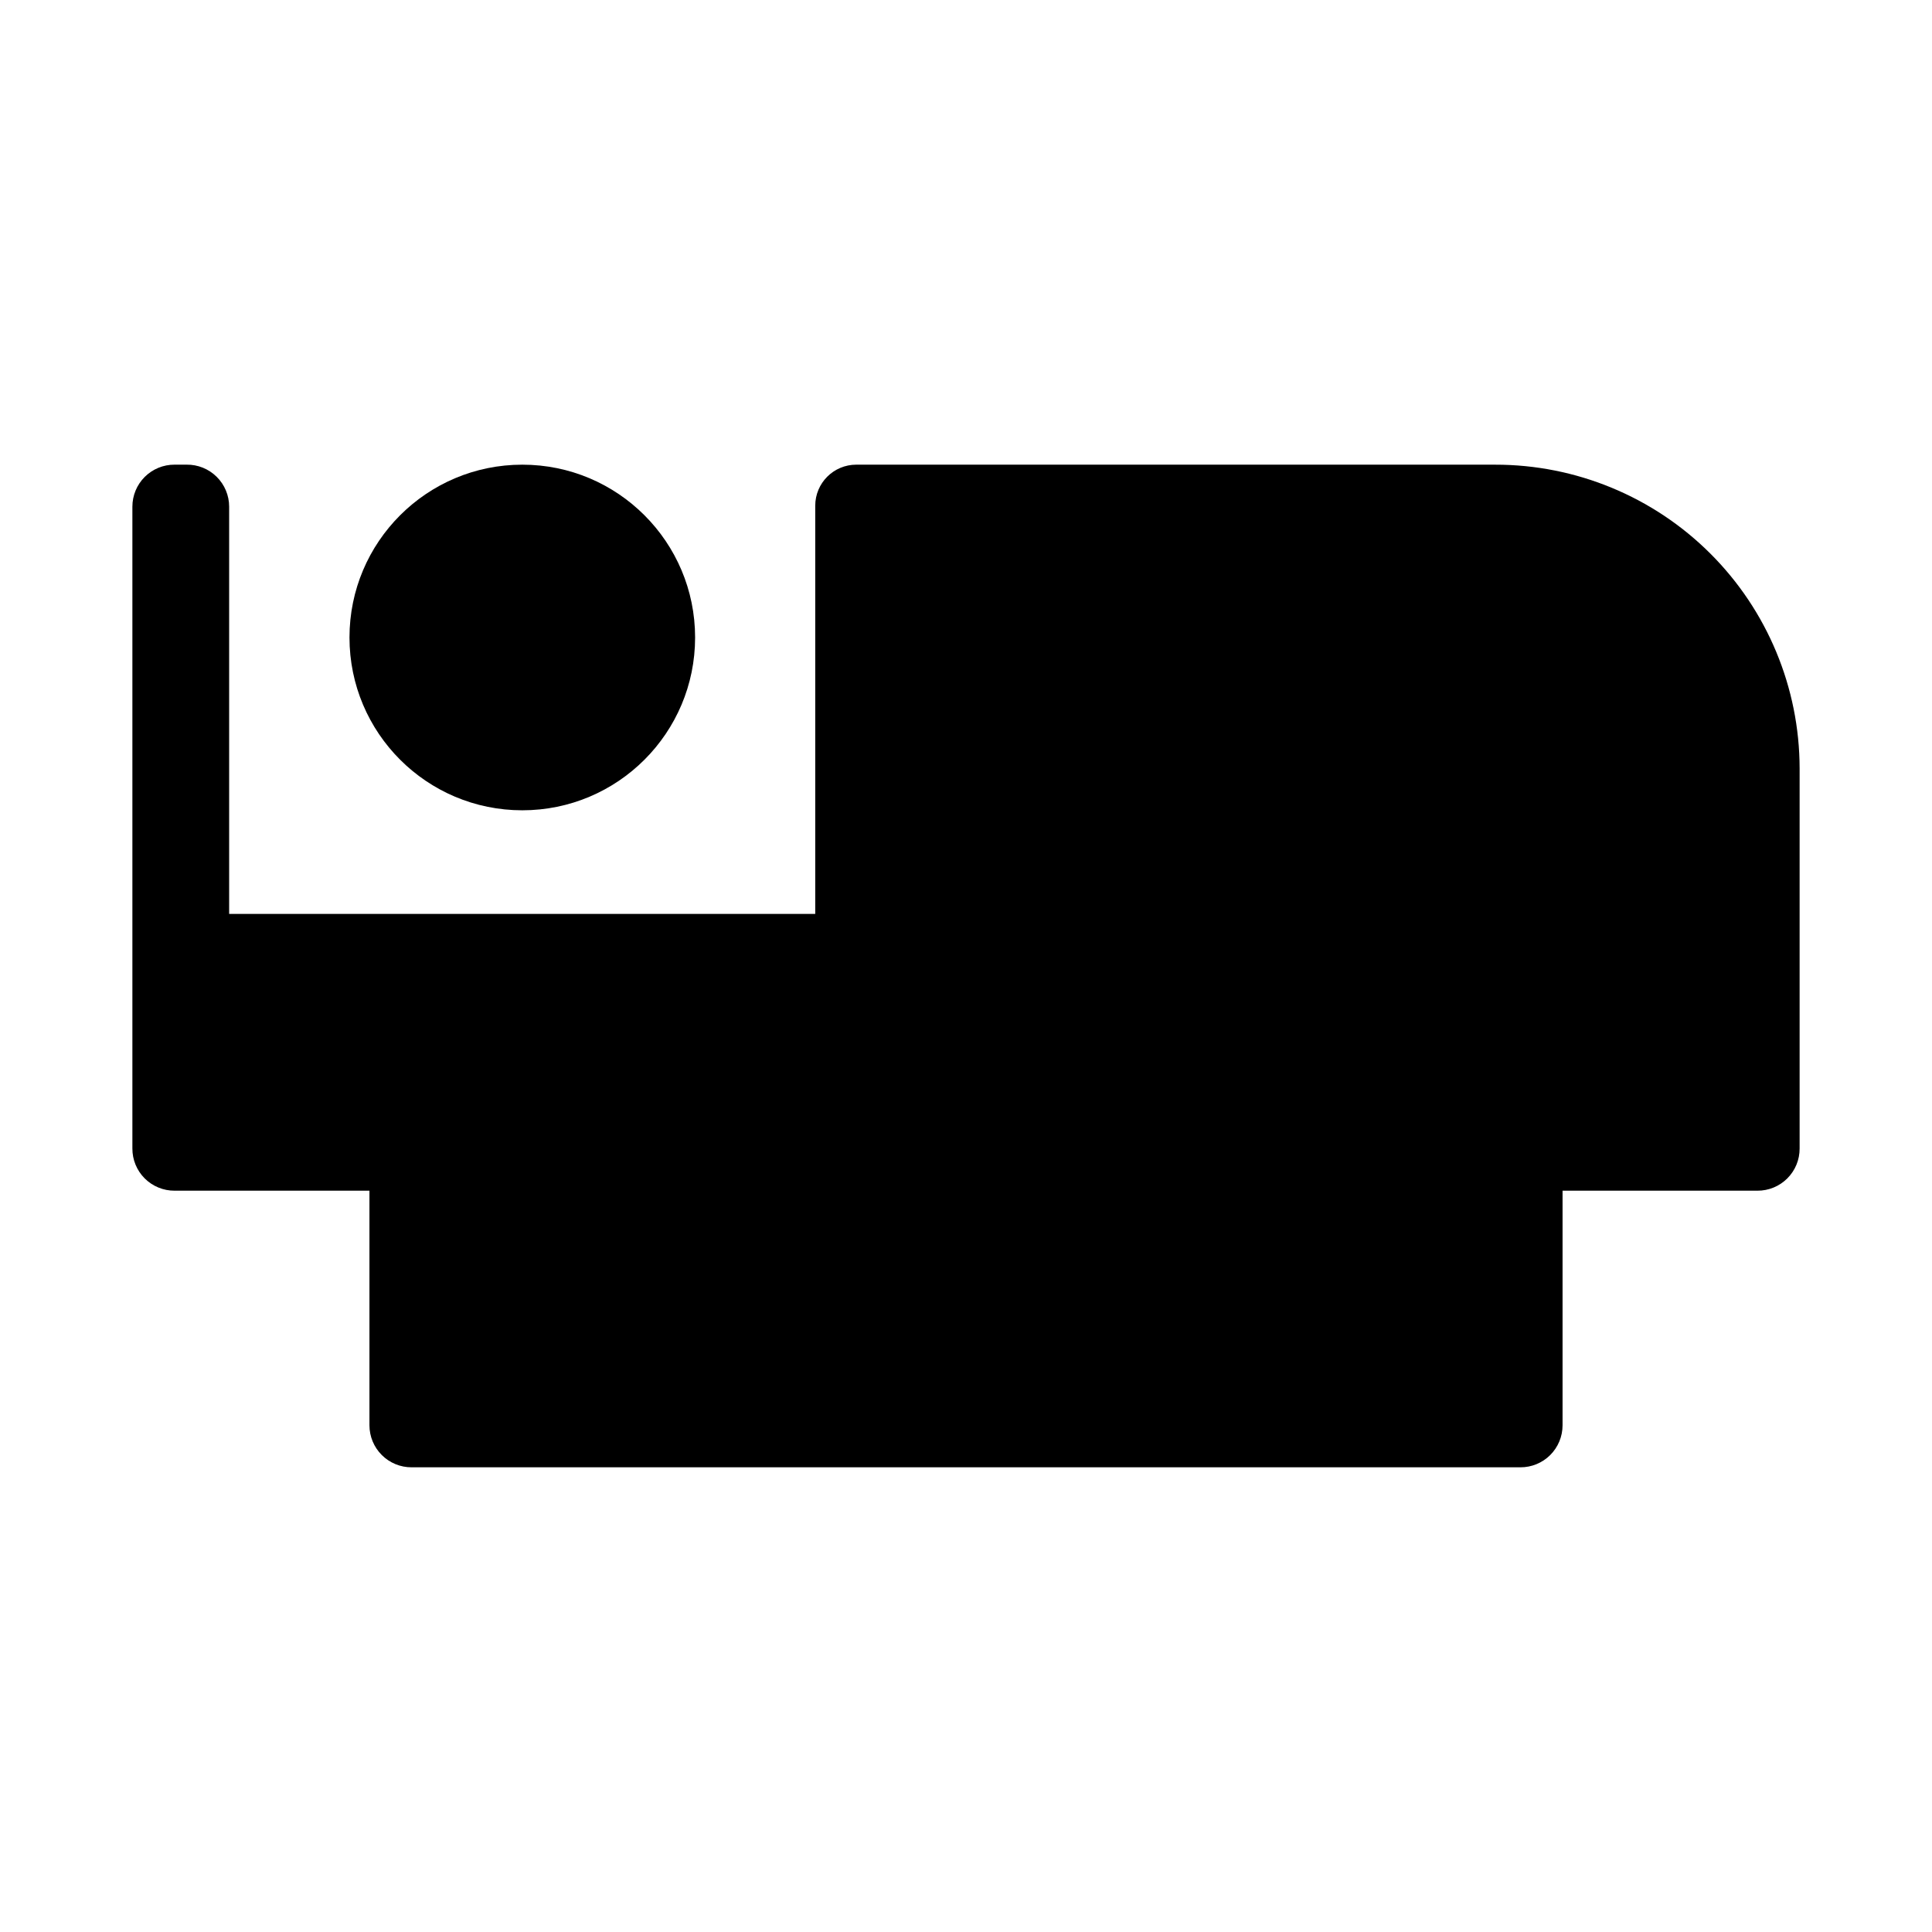
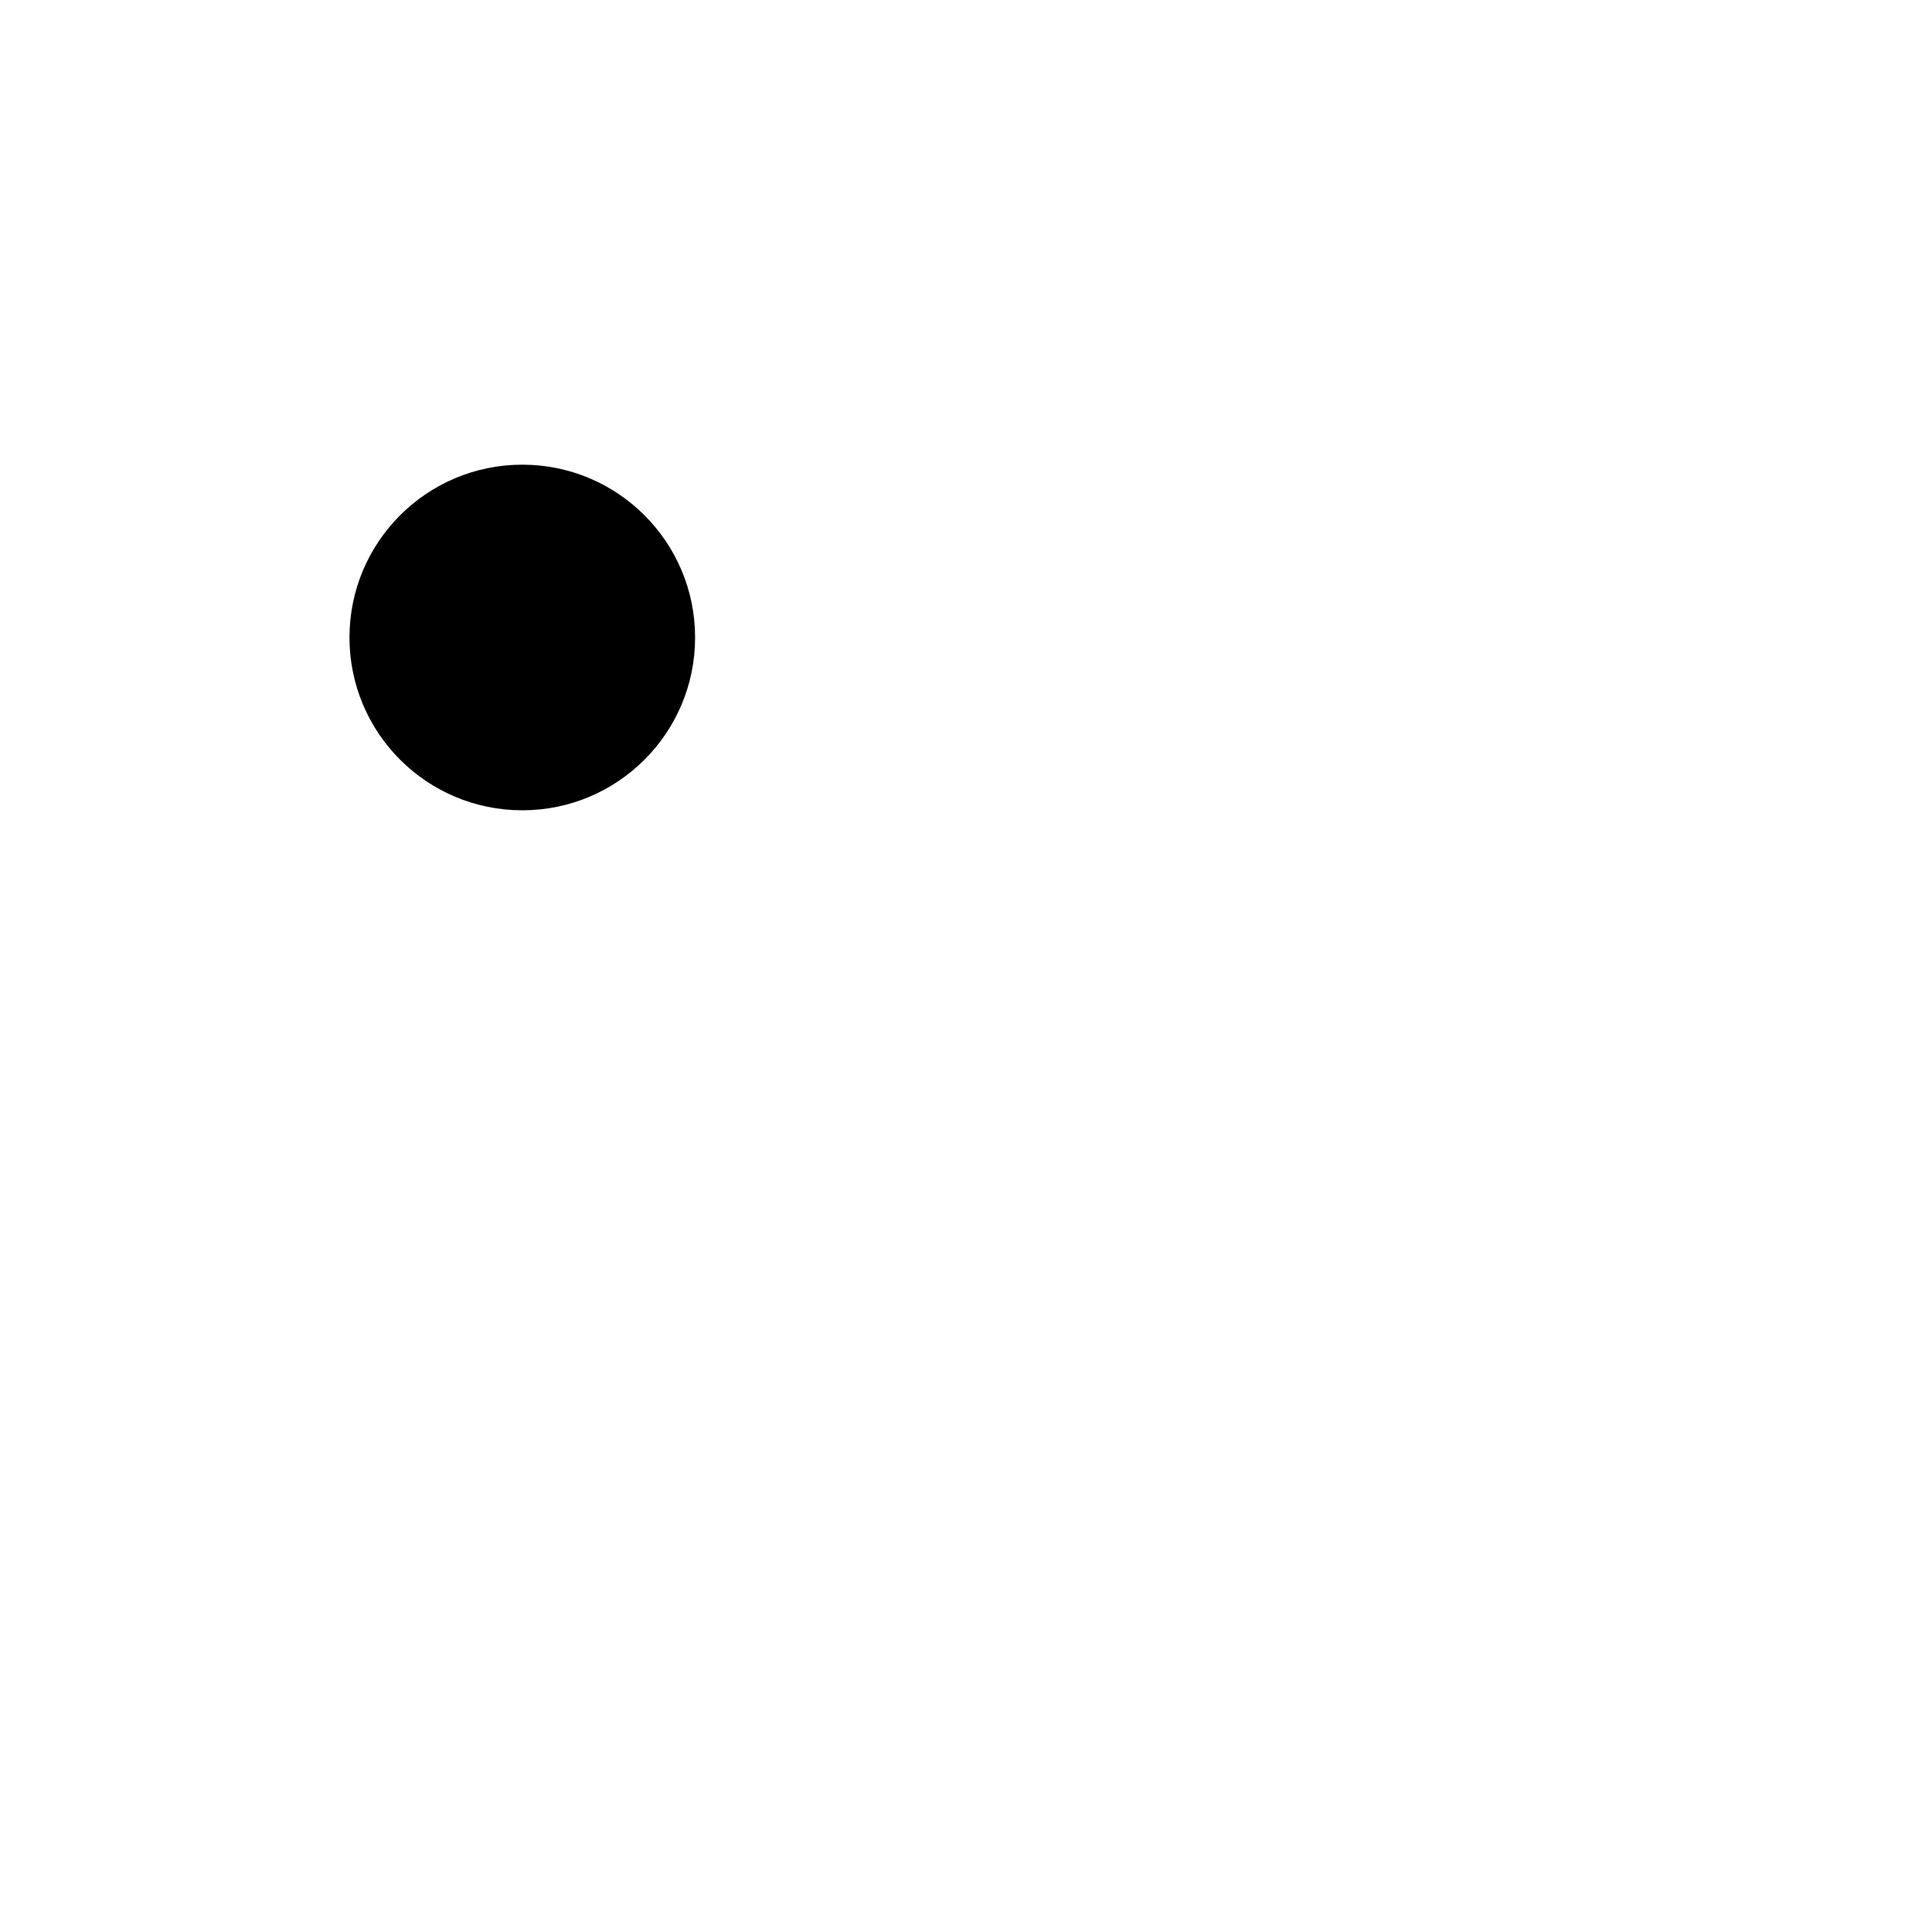
<svg xmlns="http://www.w3.org/2000/svg" fill="#000000" width="800px" height="800px" version="1.1" viewBox="144 144 512 512">
  <g>
    <path d="m328.21 312.94c0 25.293-20.504 45.797-45.797 45.797-25.293 0-45.797-20.504-45.797-45.797 0-25.293 20.504-45.797 45.797-45.797 25.293 0 45.797 20.504 45.797 45.797" />
-     <path d="m540.21 267.14h-169.28c-6.012 0-10.883 4.871-10.883 10.883v108.17h-155.32v-107.92c0-2.981-1.195-5.832-3.316-7.926s-4.992-3.25-7.969-3.207h-3.176c-2.961-0.016-5.805 1.152-7.906 3.242-2.098 2.09-3.277 4.93-3.277 7.891v170.09c-0.012 2.973 1.16 5.824 3.262 7.926 2.102 2.098 4.953 3.273 7.922 3.258h51.641v62.172c0 2.961 1.18 5.801 3.281 7.891 2.098 2.09 4.941 3.258 7.902 3.242h293.82c2.961 0.016 5.805-1.152 7.906-3.242 2.098-2.09 3.277-4.93 3.277-7.891v-62.172h51.641c2.969 0.016 5.824-1.16 7.922-3.258 2.102-2.102 3.277-4.953 3.262-7.926v-100.76c-0.039-21.371-8.562-41.848-23.699-56.938-15.133-15.086-35.641-23.547-57.012-23.52z" />
  </g>
</svg>